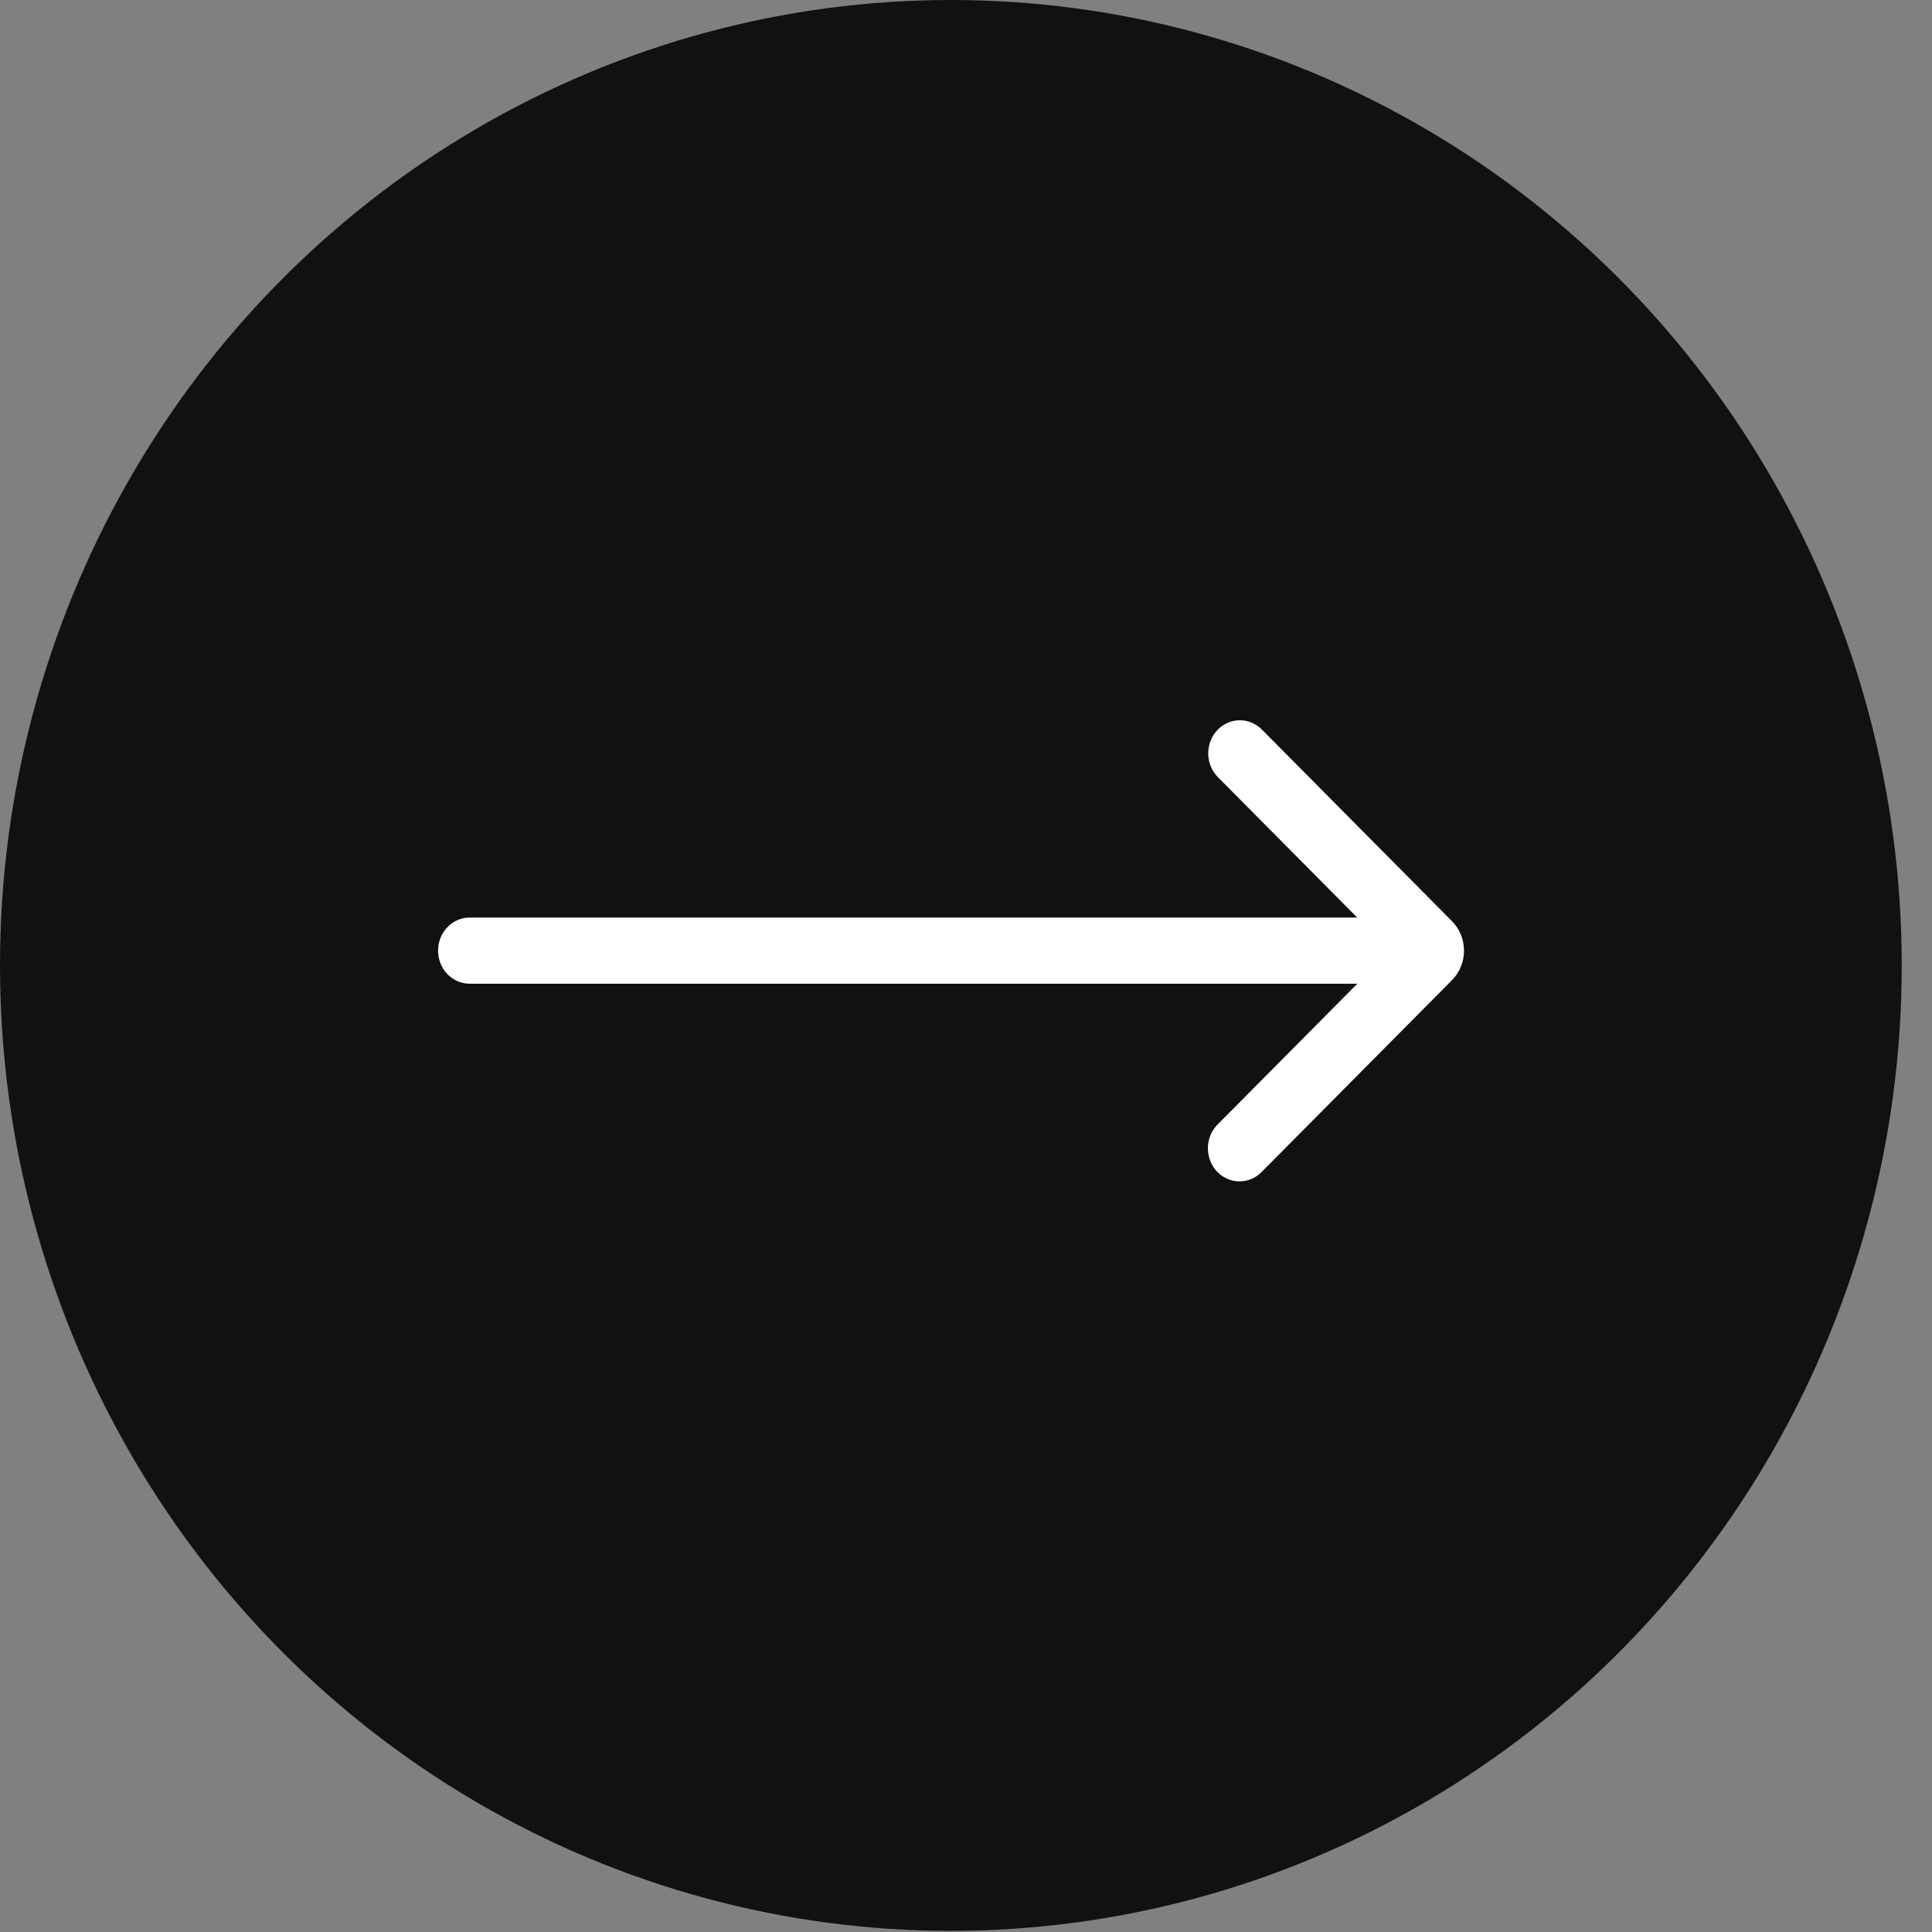
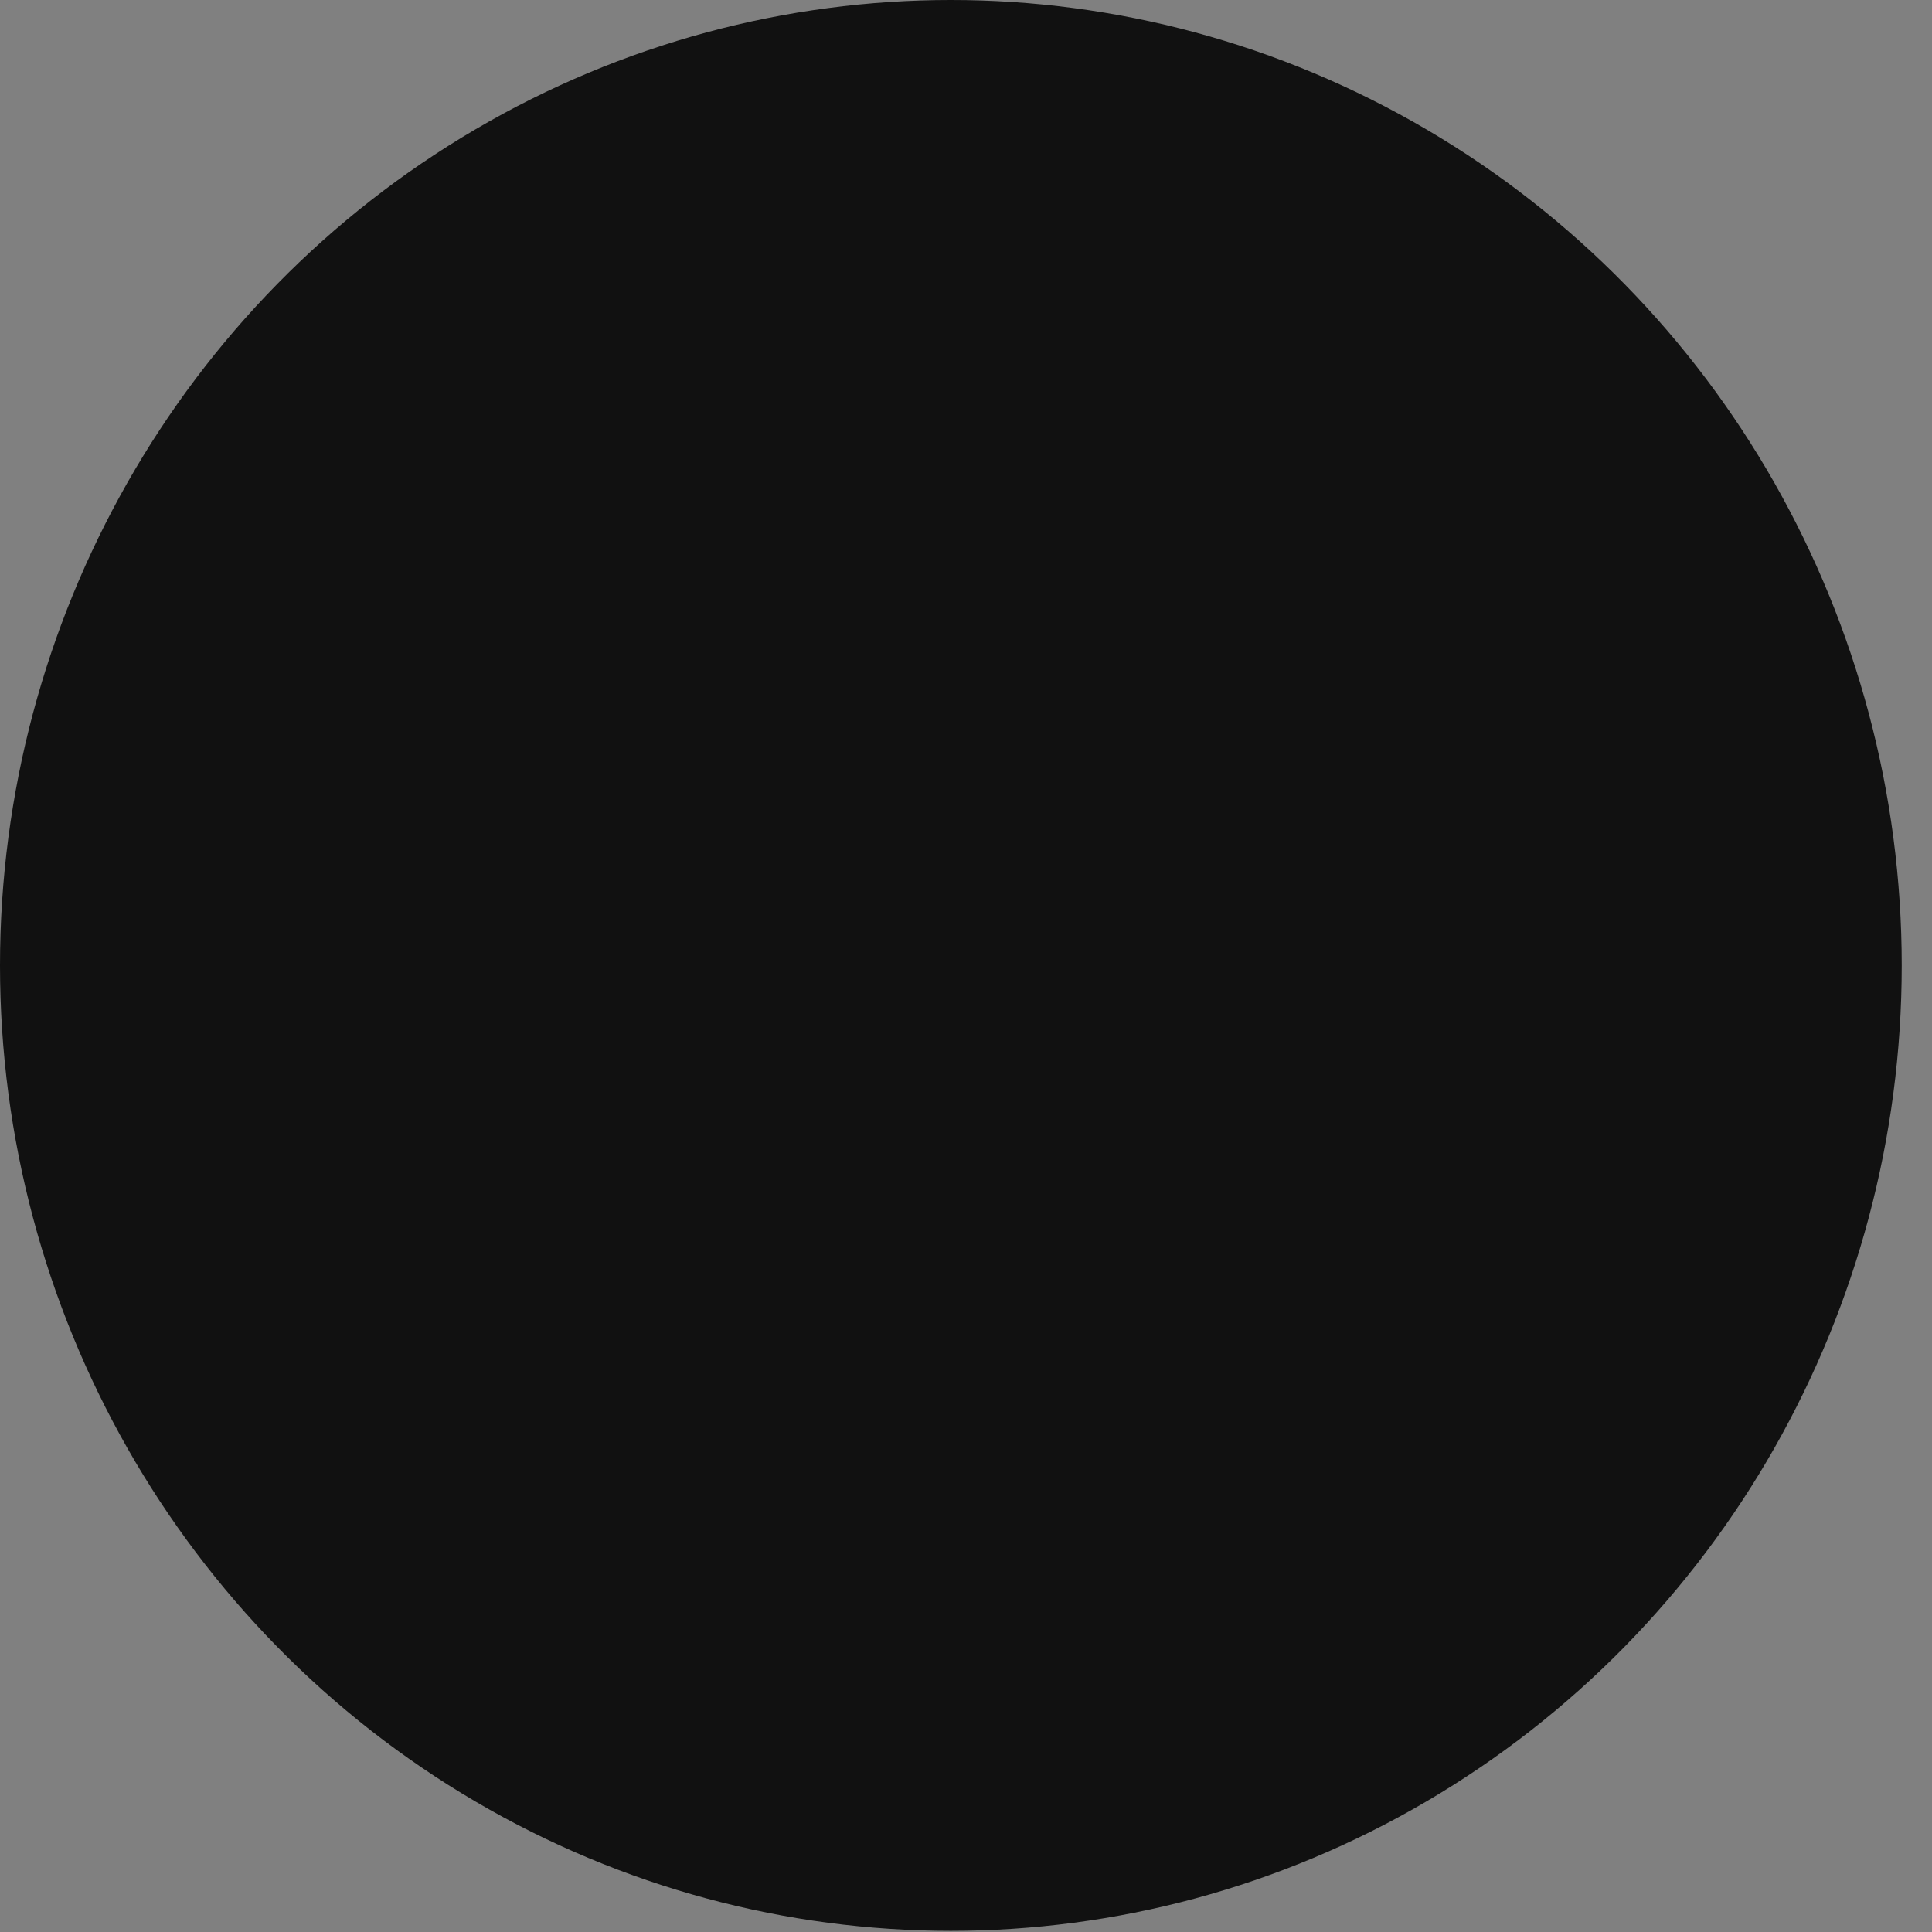
<svg xmlns="http://www.w3.org/2000/svg" width="54" height="54" viewBox="0 0 54 54" fill="none">
  <rect x="0" y="0" width="54" height="54" fill="#808080" stroke="none" />
  <ellipse cx="26.577" cy="26.984" rx="26.577" ry="26.984" fill="#111111" />
-   <path d="M34.914 32.399C34.877 32.439 34.833 32.47 34.785 32.491C34.737 32.511 34.686 32.521 34.634 32.52C34.583 32.518 34.532 32.505 34.485 32.481C34.438 32.458 34.396 32.424 34.361 32.382C34.327 32.34 34.3 32.29 34.283 32.237C34.266 32.183 34.258 32.126 34.262 32.069C34.265 32.013 34.278 31.957 34.301 31.906C34.324 31.855 34.356 31.81 34.396 31.773L39.138 26.995L13.128 26.995C13.026 26.995 12.929 26.95 12.857 26.871C12.784 26.791 12.744 26.683 12.744 26.571C12.744 26.458 12.784 26.35 12.857 26.271C12.929 26.191 13.026 26.146 13.128 26.146L39.135 26.146L34.396 21.37C34.32 21.294 34.275 21.188 34.271 21.076C34.266 20.963 34.302 20.853 34.371 20.77C34.439 20.687 34.535 20.637 34.637 20.632C34.739 20.627 34.838 20.667 34.914 20.742L40.231 26.102C40.29 26.161 40.338 26.233 40.37 26.314C40.403 26.395 40.419 26.483 40.419 26.571C40.419 26.66 40.403 26.747 40.37 26.828C40.338 26.909 40.29 26.982 40.231 27.041L34.914 32.399Z" fill="white" stroke="white" />
</svg>